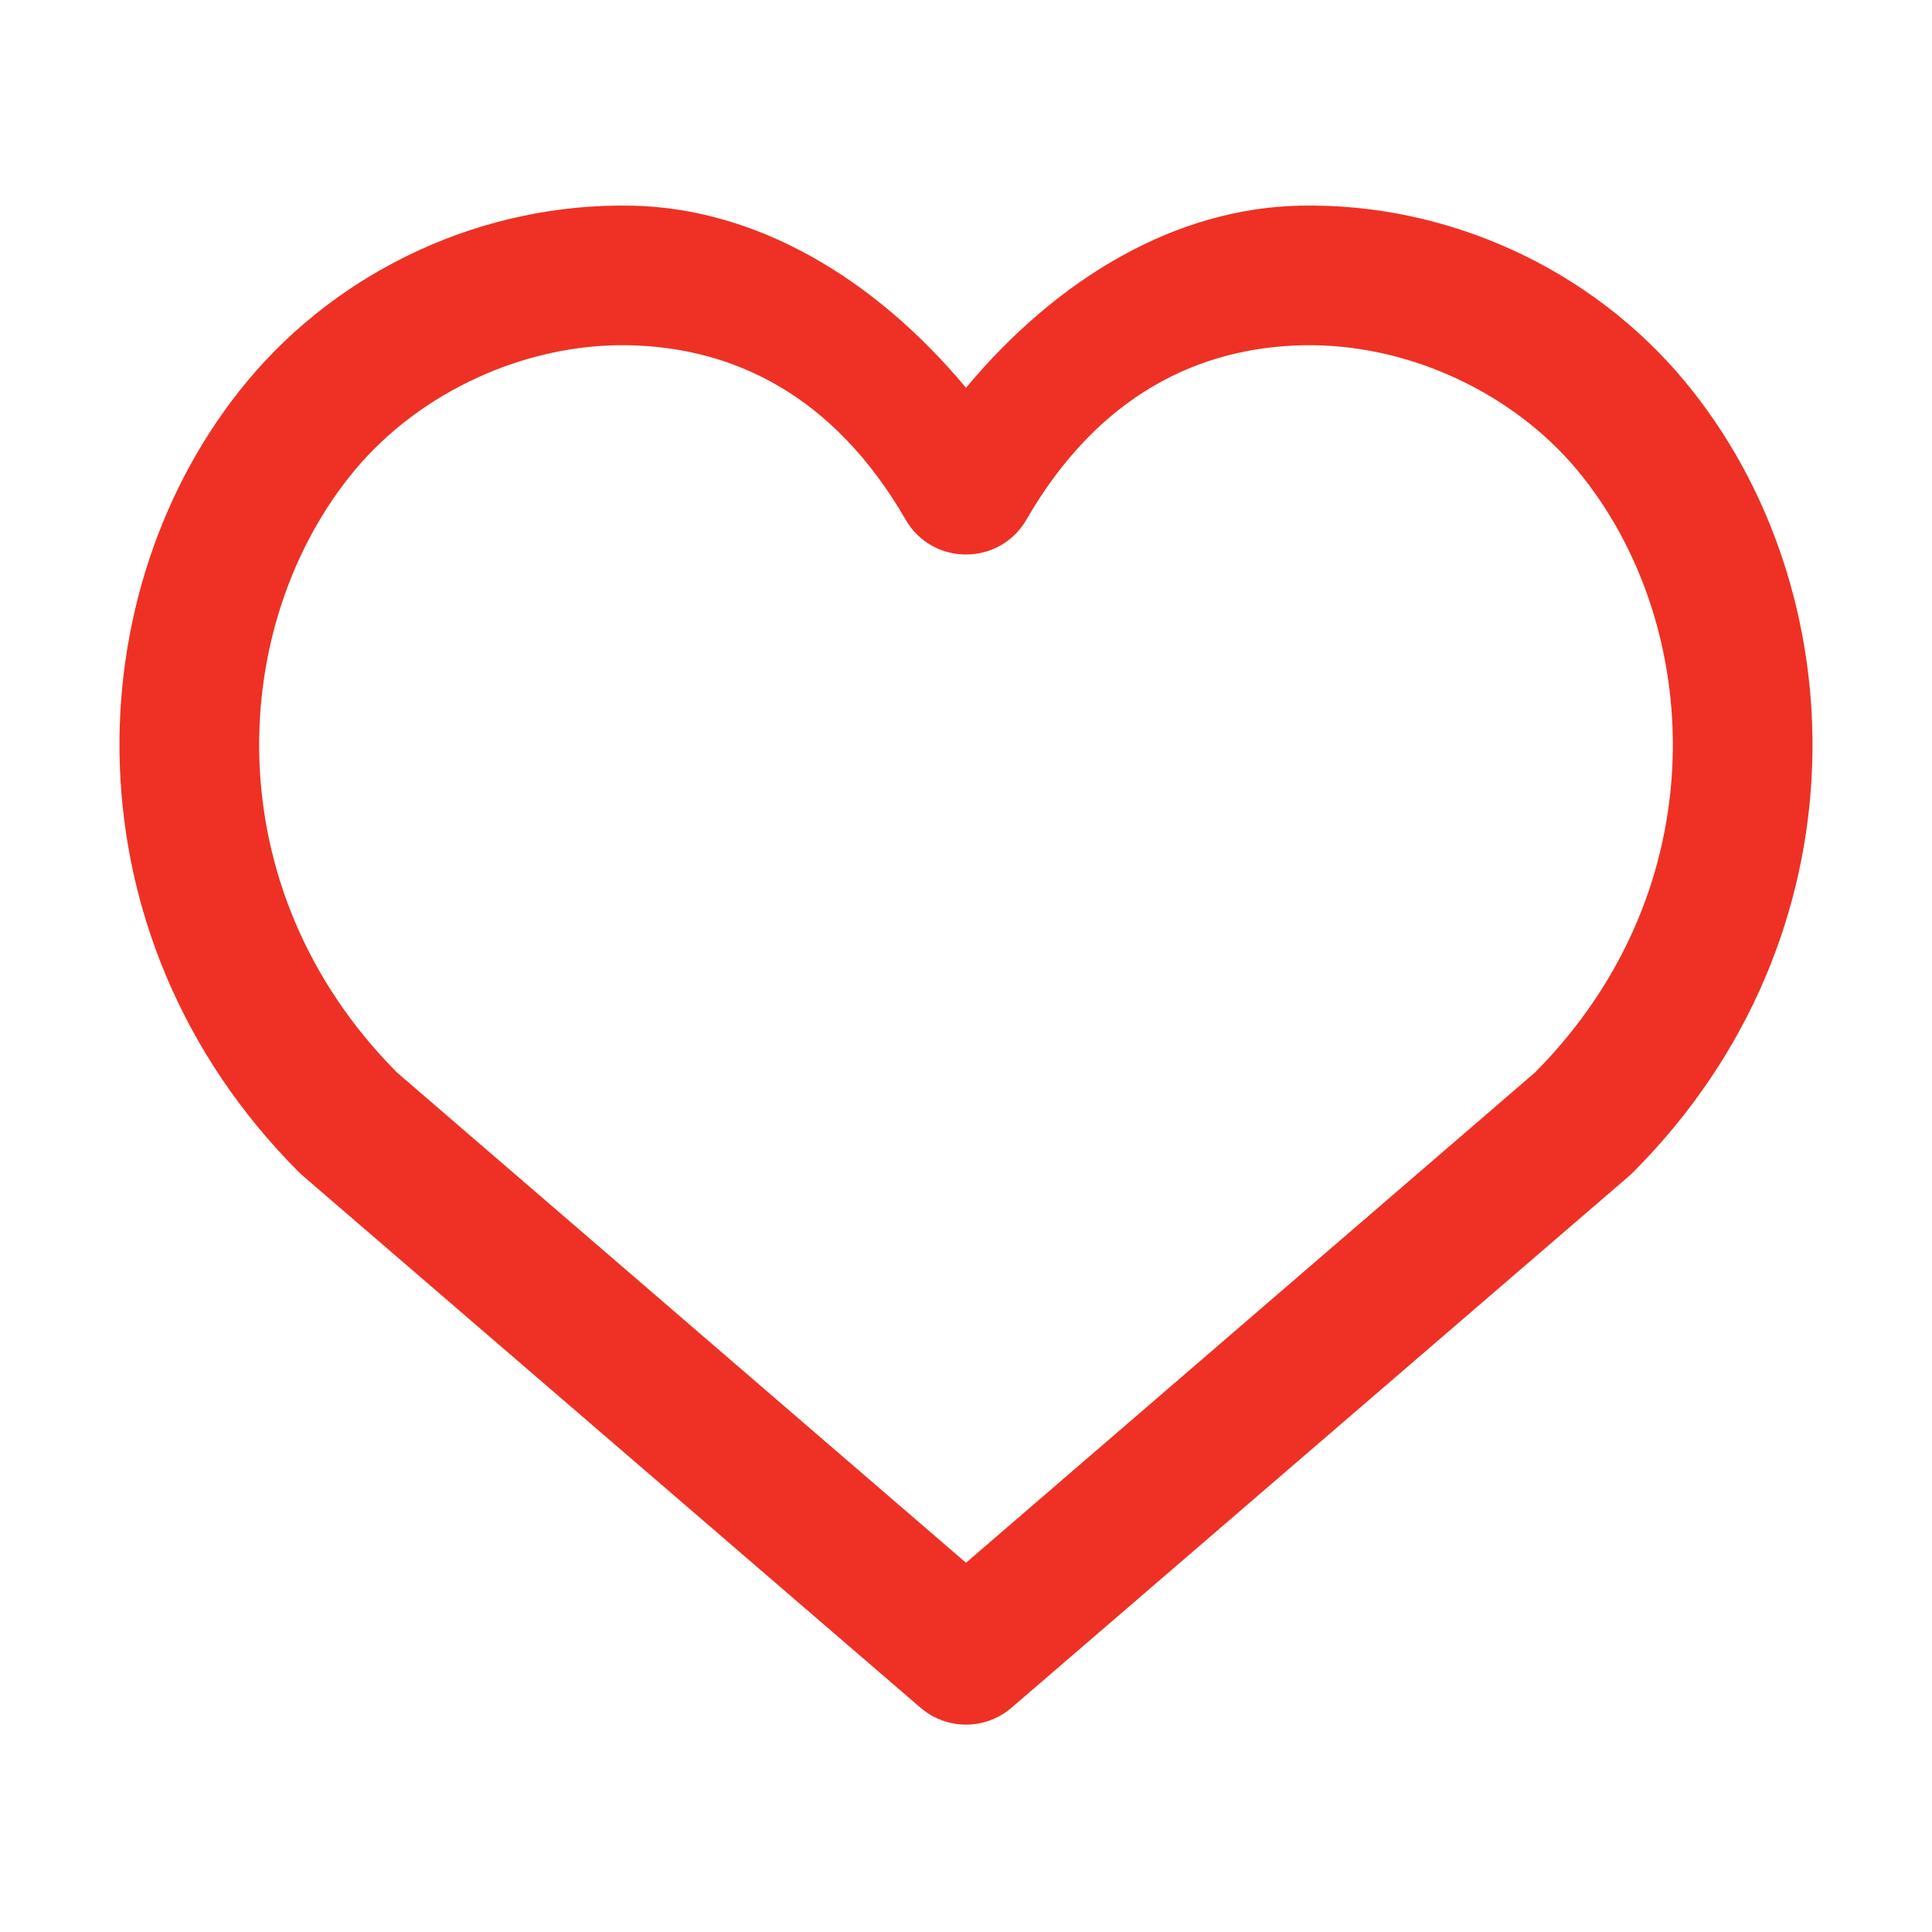
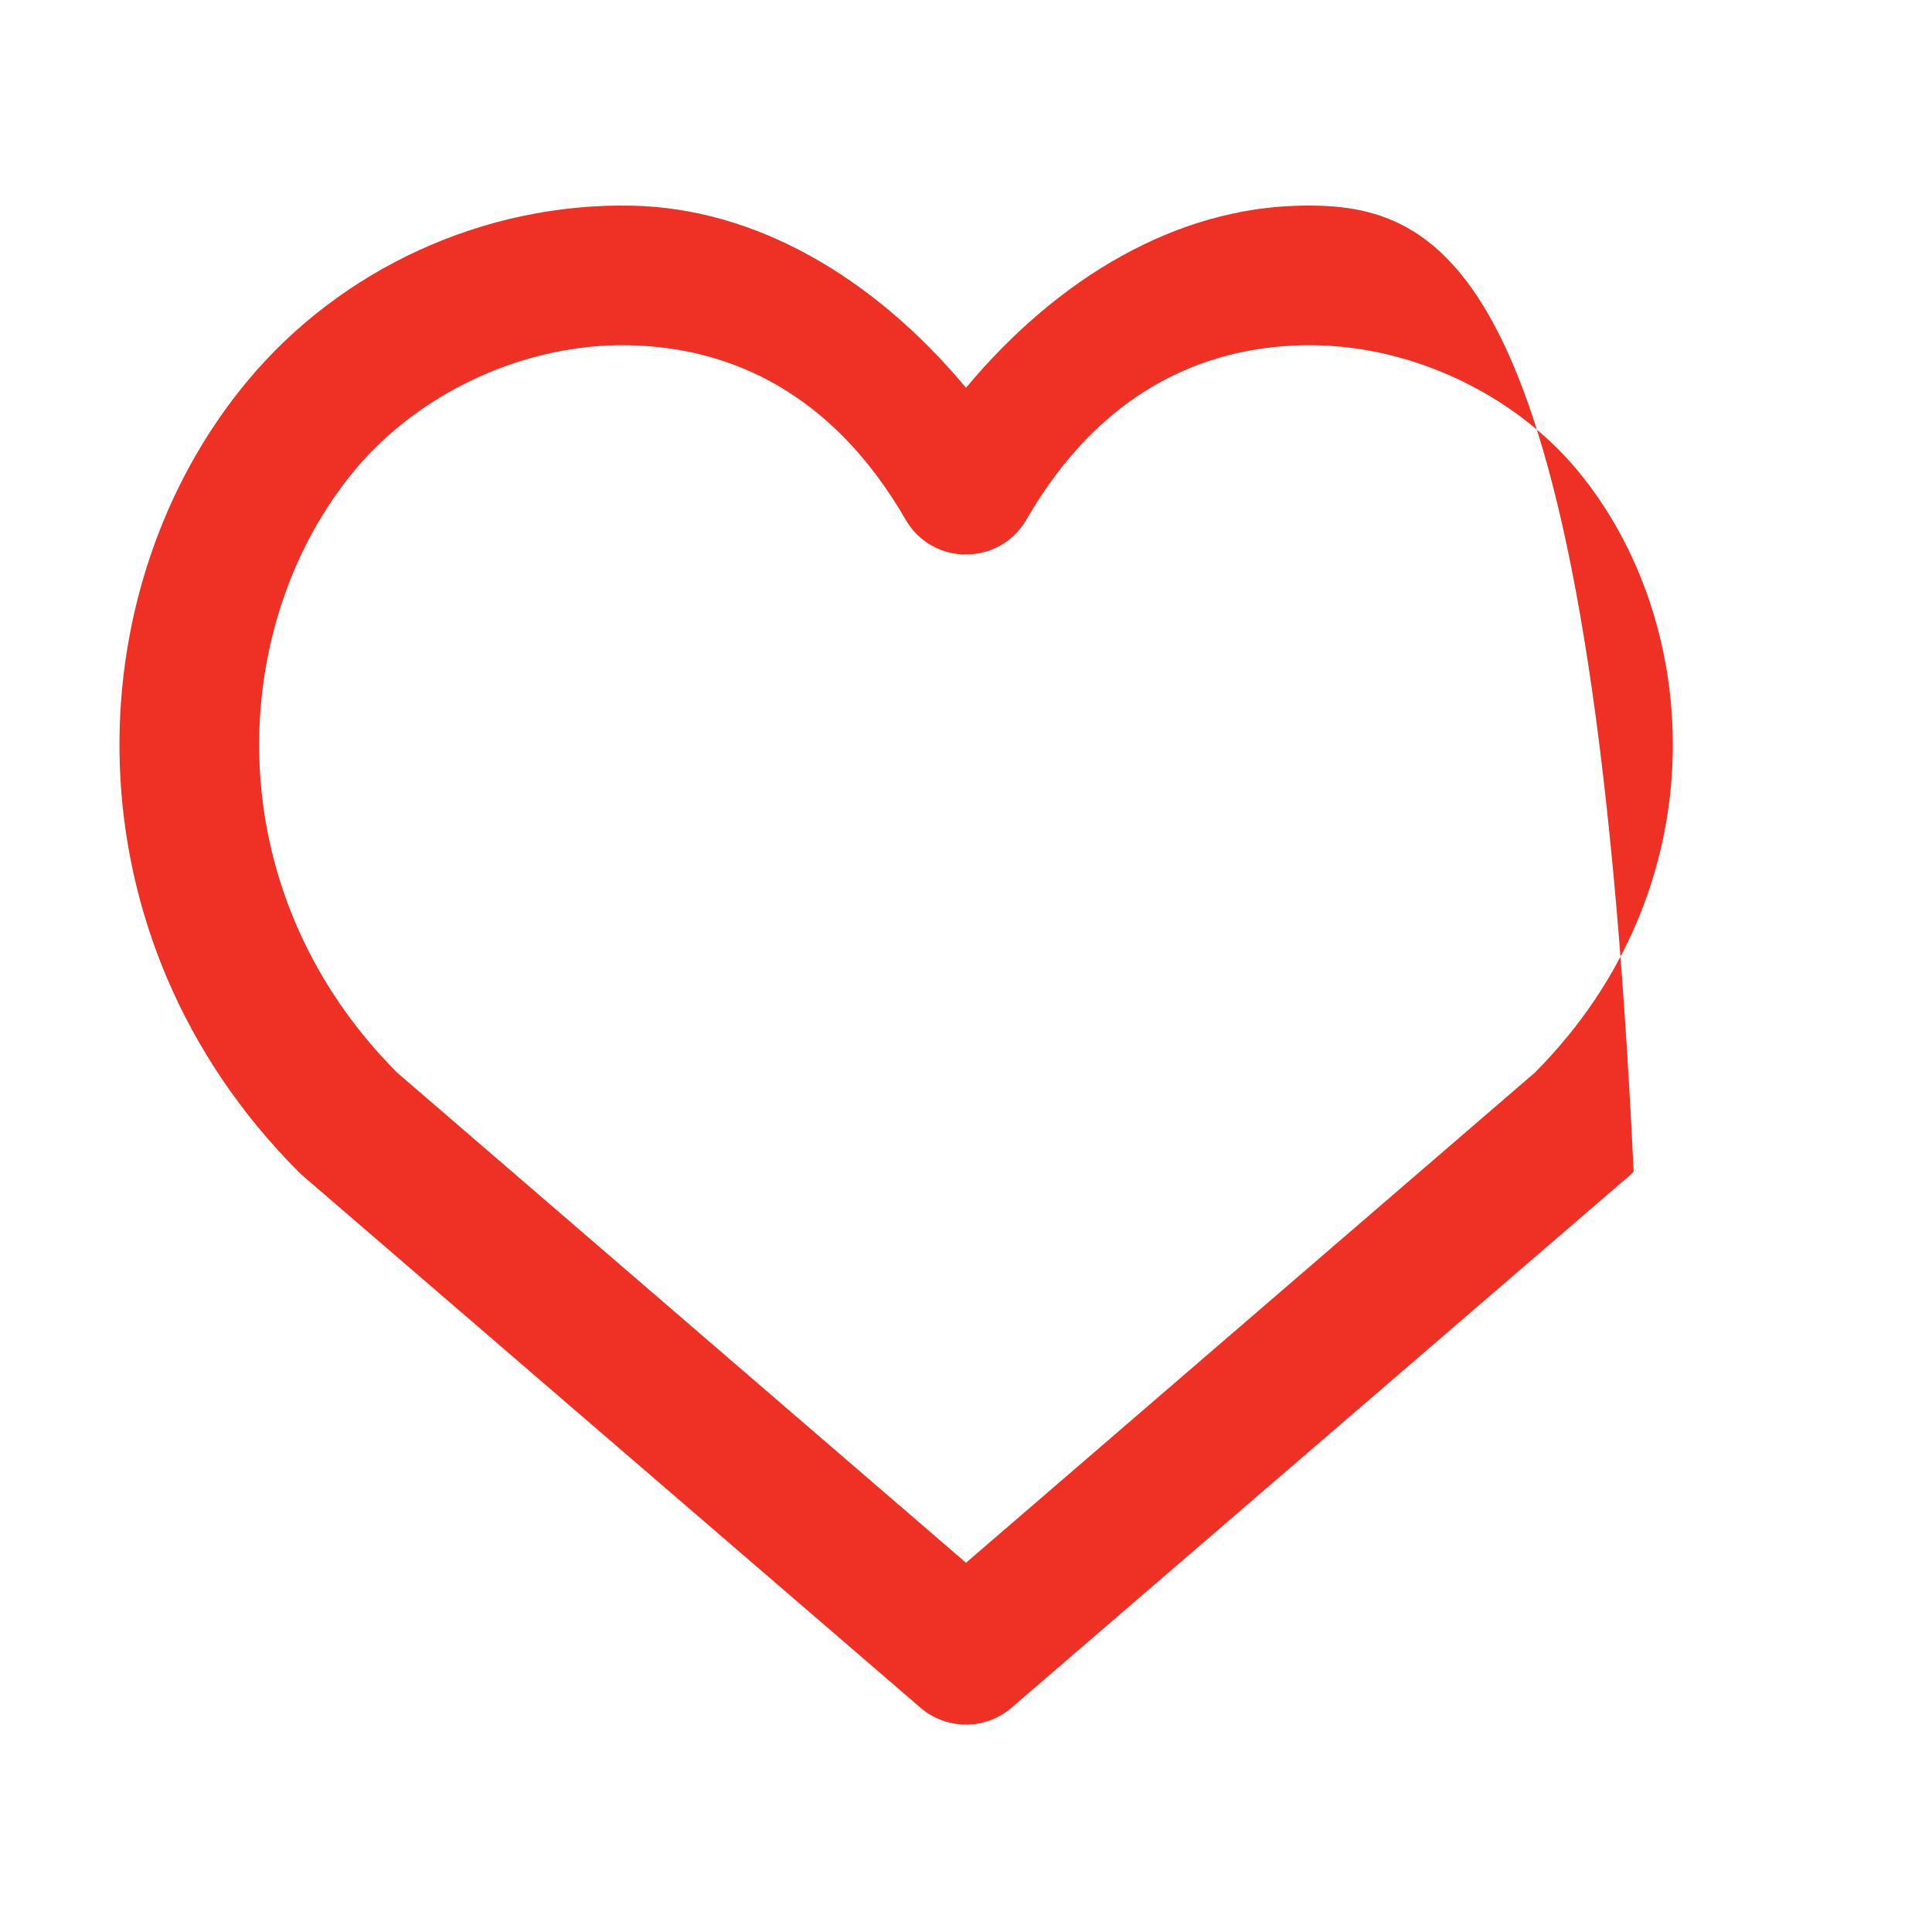
<svg xmlns="http://www.w3.org/2000/svg" width="35" height="35" viewBox="0 0 35 35" fill="none">
-   <path d="M11.4 6.255C13.273 6.294 15.098 7.148 16.407 9.415C16.893 10.255 18.106 10.255 18.594 9.415C19.903 7.148 21.728 6.294 23.601 6.255C25.475 6.214 27.393 7.098 28.576 8.52C30.859 11.267 31.15 16.067 27.808 19.429L17.5 28.311L7.191 19.429C3.851 16.067 4.14 11.267 6.425 8.52C7.608 7.098 9.526 6.214 11.4 6.255ZM11.454 3.726C8.777 3.669 6.178 4.864 4.481 6.904C1.341 10.679 1.153 16.958 5.406 21.226C5.429 21.248 5.453 21.27 5.477 21.293L16.676 30.937C17.15 31.345 17.851 31.345 18.325 30.937L29.526 21.293C29.55 21.27 29.572 21.248 29.595 21.226C33.848 16.957 33.657 10.679 30.518 6.904C28.823 4.864 26.222 3.668 23.546 3.726C21.326 3.772 19.186 5.005 17.5 7.025C15.815 5.005 13.674 3.772 11.454 3.726Z" fill="#EE3124" />
+   <path d="M11.4 6.255C13.273 6.294 15.098 7.148 16.407 9.415C16.893 10.255 18.106 10.255 18.594 9.415C19.903 7.148 21.728 6.294 23.601 6.255C25.475 6.214 27.393 7.098 28.576 8.52C30.859 11.267 31.15 16.067 27.808 19.429L17.5 28.311L7.191 19.429C3.851 16.067 4.14 11.267 6.425 8.52C7.608 7.098 9.526 6.214 11.4 6.255ZM11.454 3.726C8.777 3.669 6.178 4.864 4.481 6.904C1.341 10.679 1.153 16.958 5.406 21.226C5.429 21.248 5.453 21.27 5.477 21.293L16.676 30.937C17.15 31.345 17.851 31.345 18.325 30.937L29.526 21.293C29.55 21.27 29.572 21.248 29.595 21.226C28.823 4.864 26.222 3.668 23.546 3.726C21.326 3.772 19.186 5.005 17.5 7.025C15.815 5.005 13.674 3.772 11.454 3.726Z" fill="#EE3124" />
</svg>